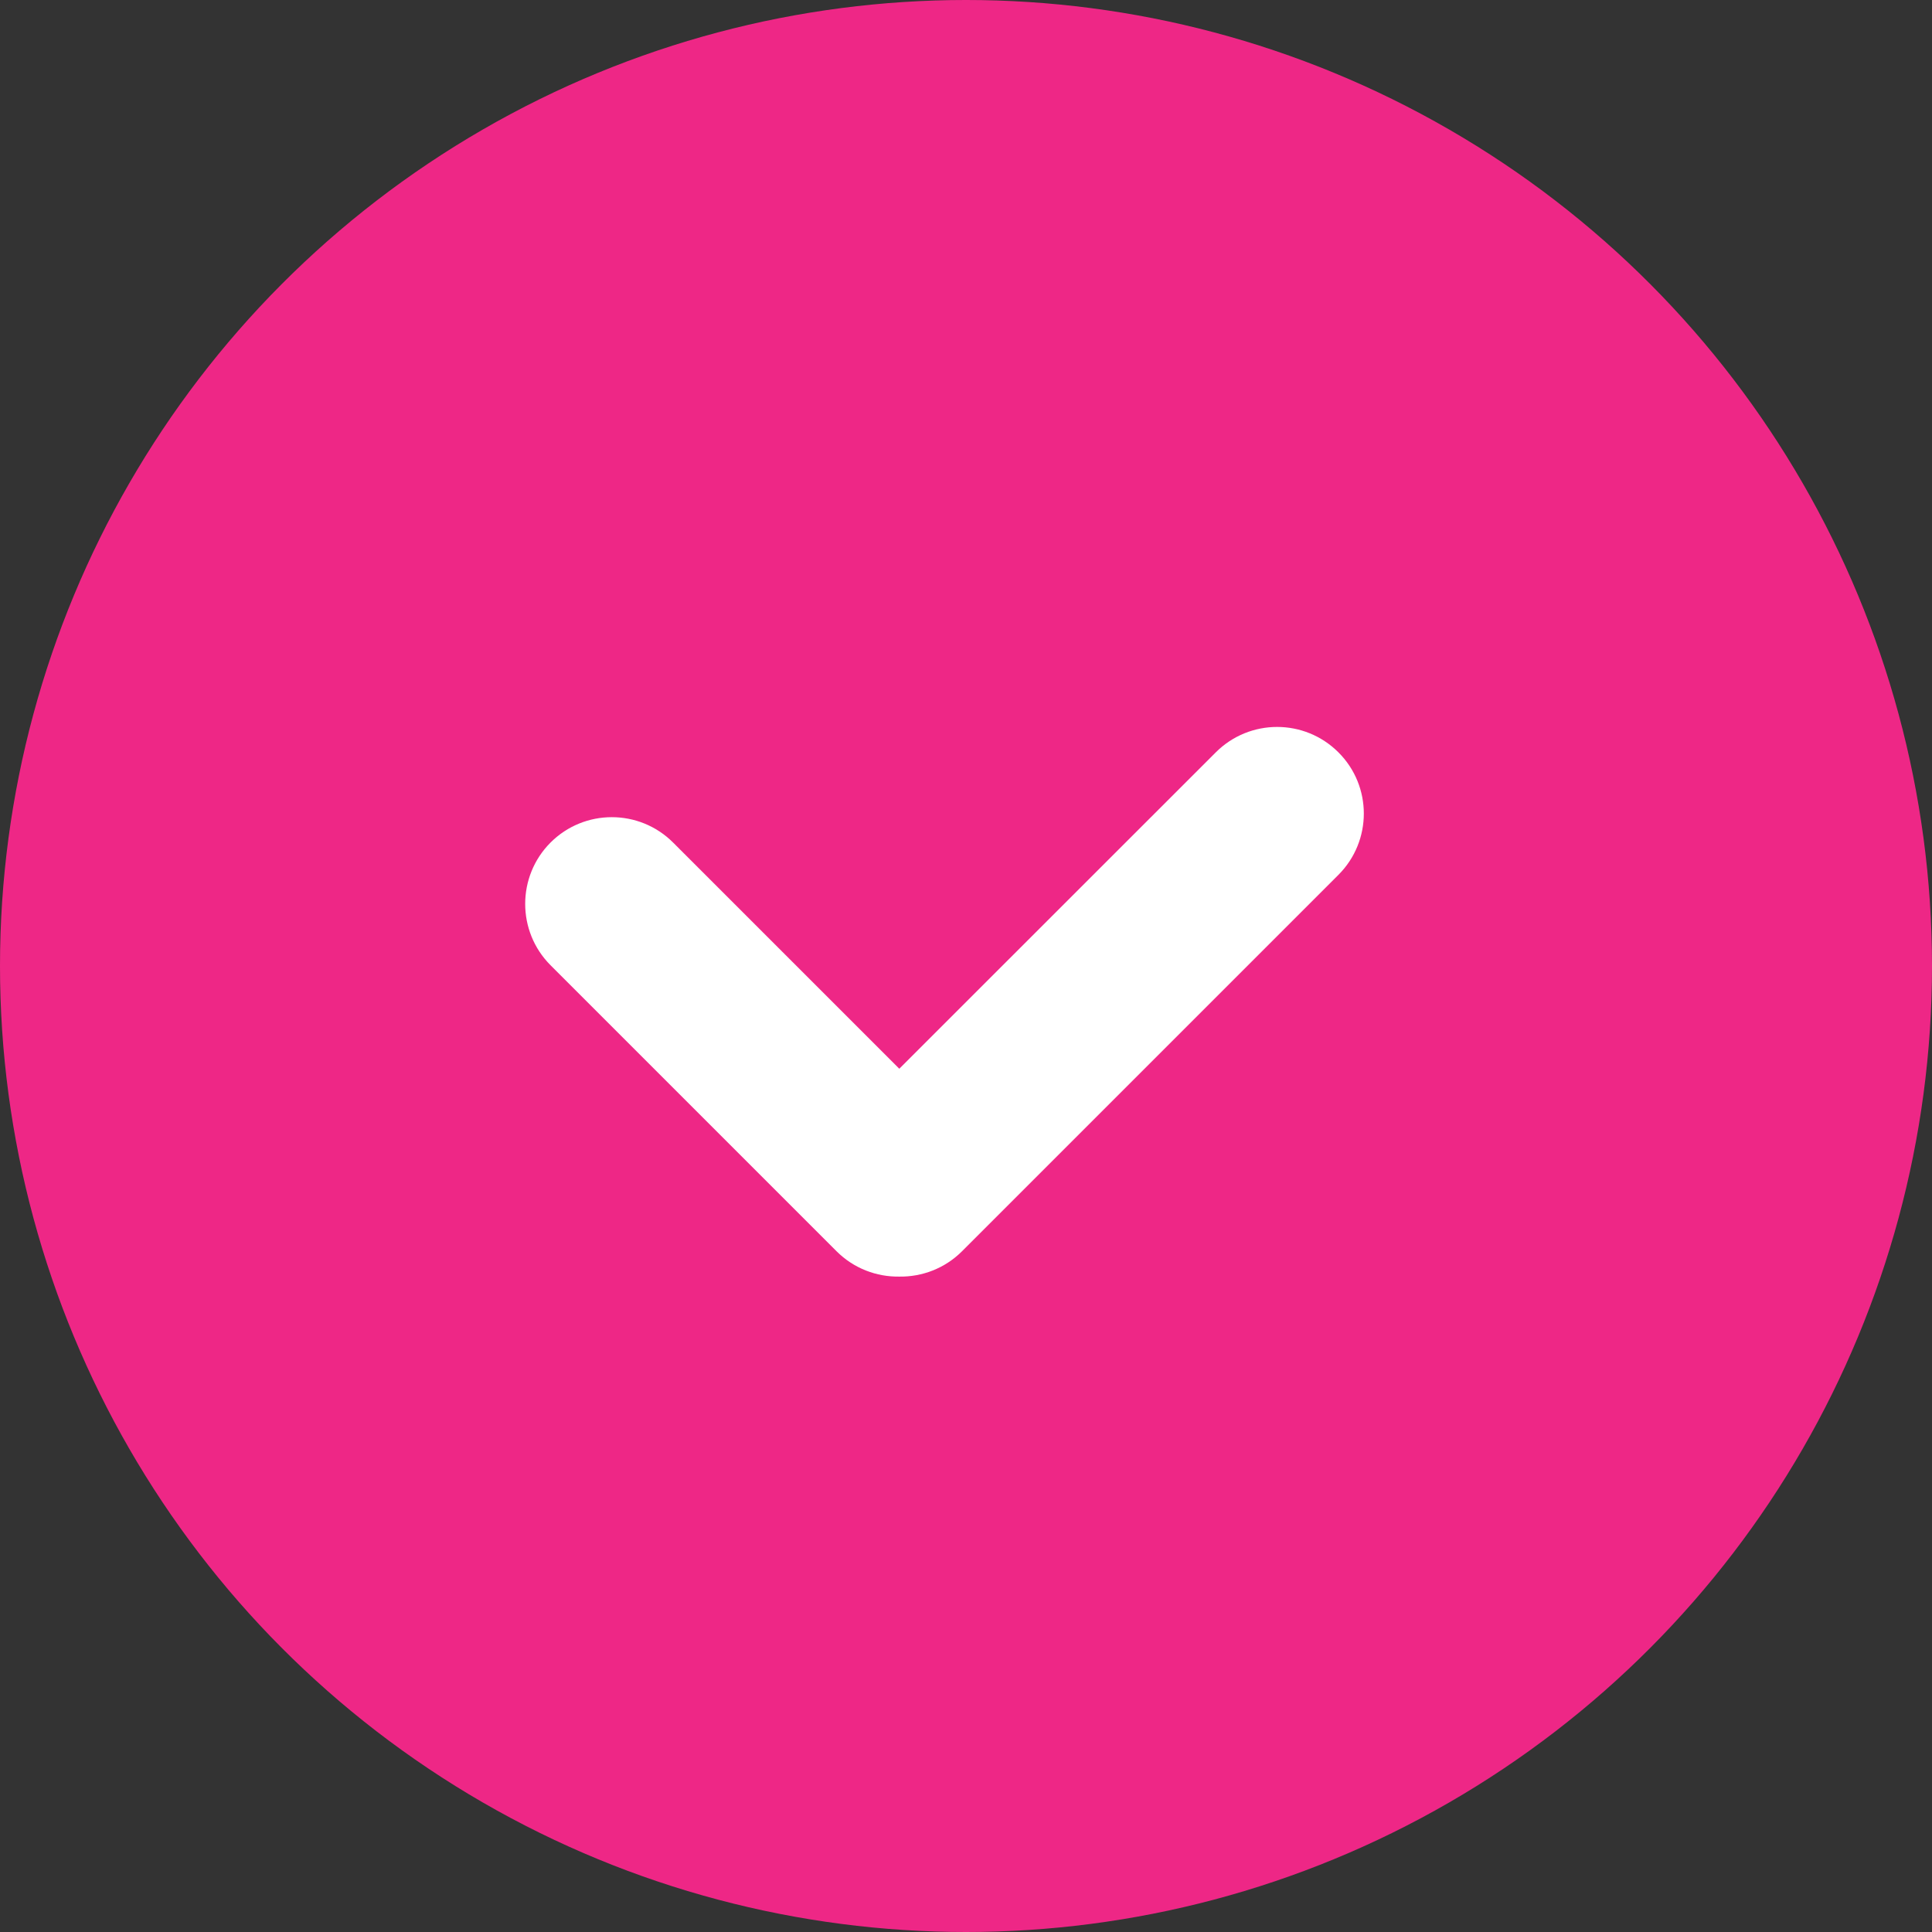
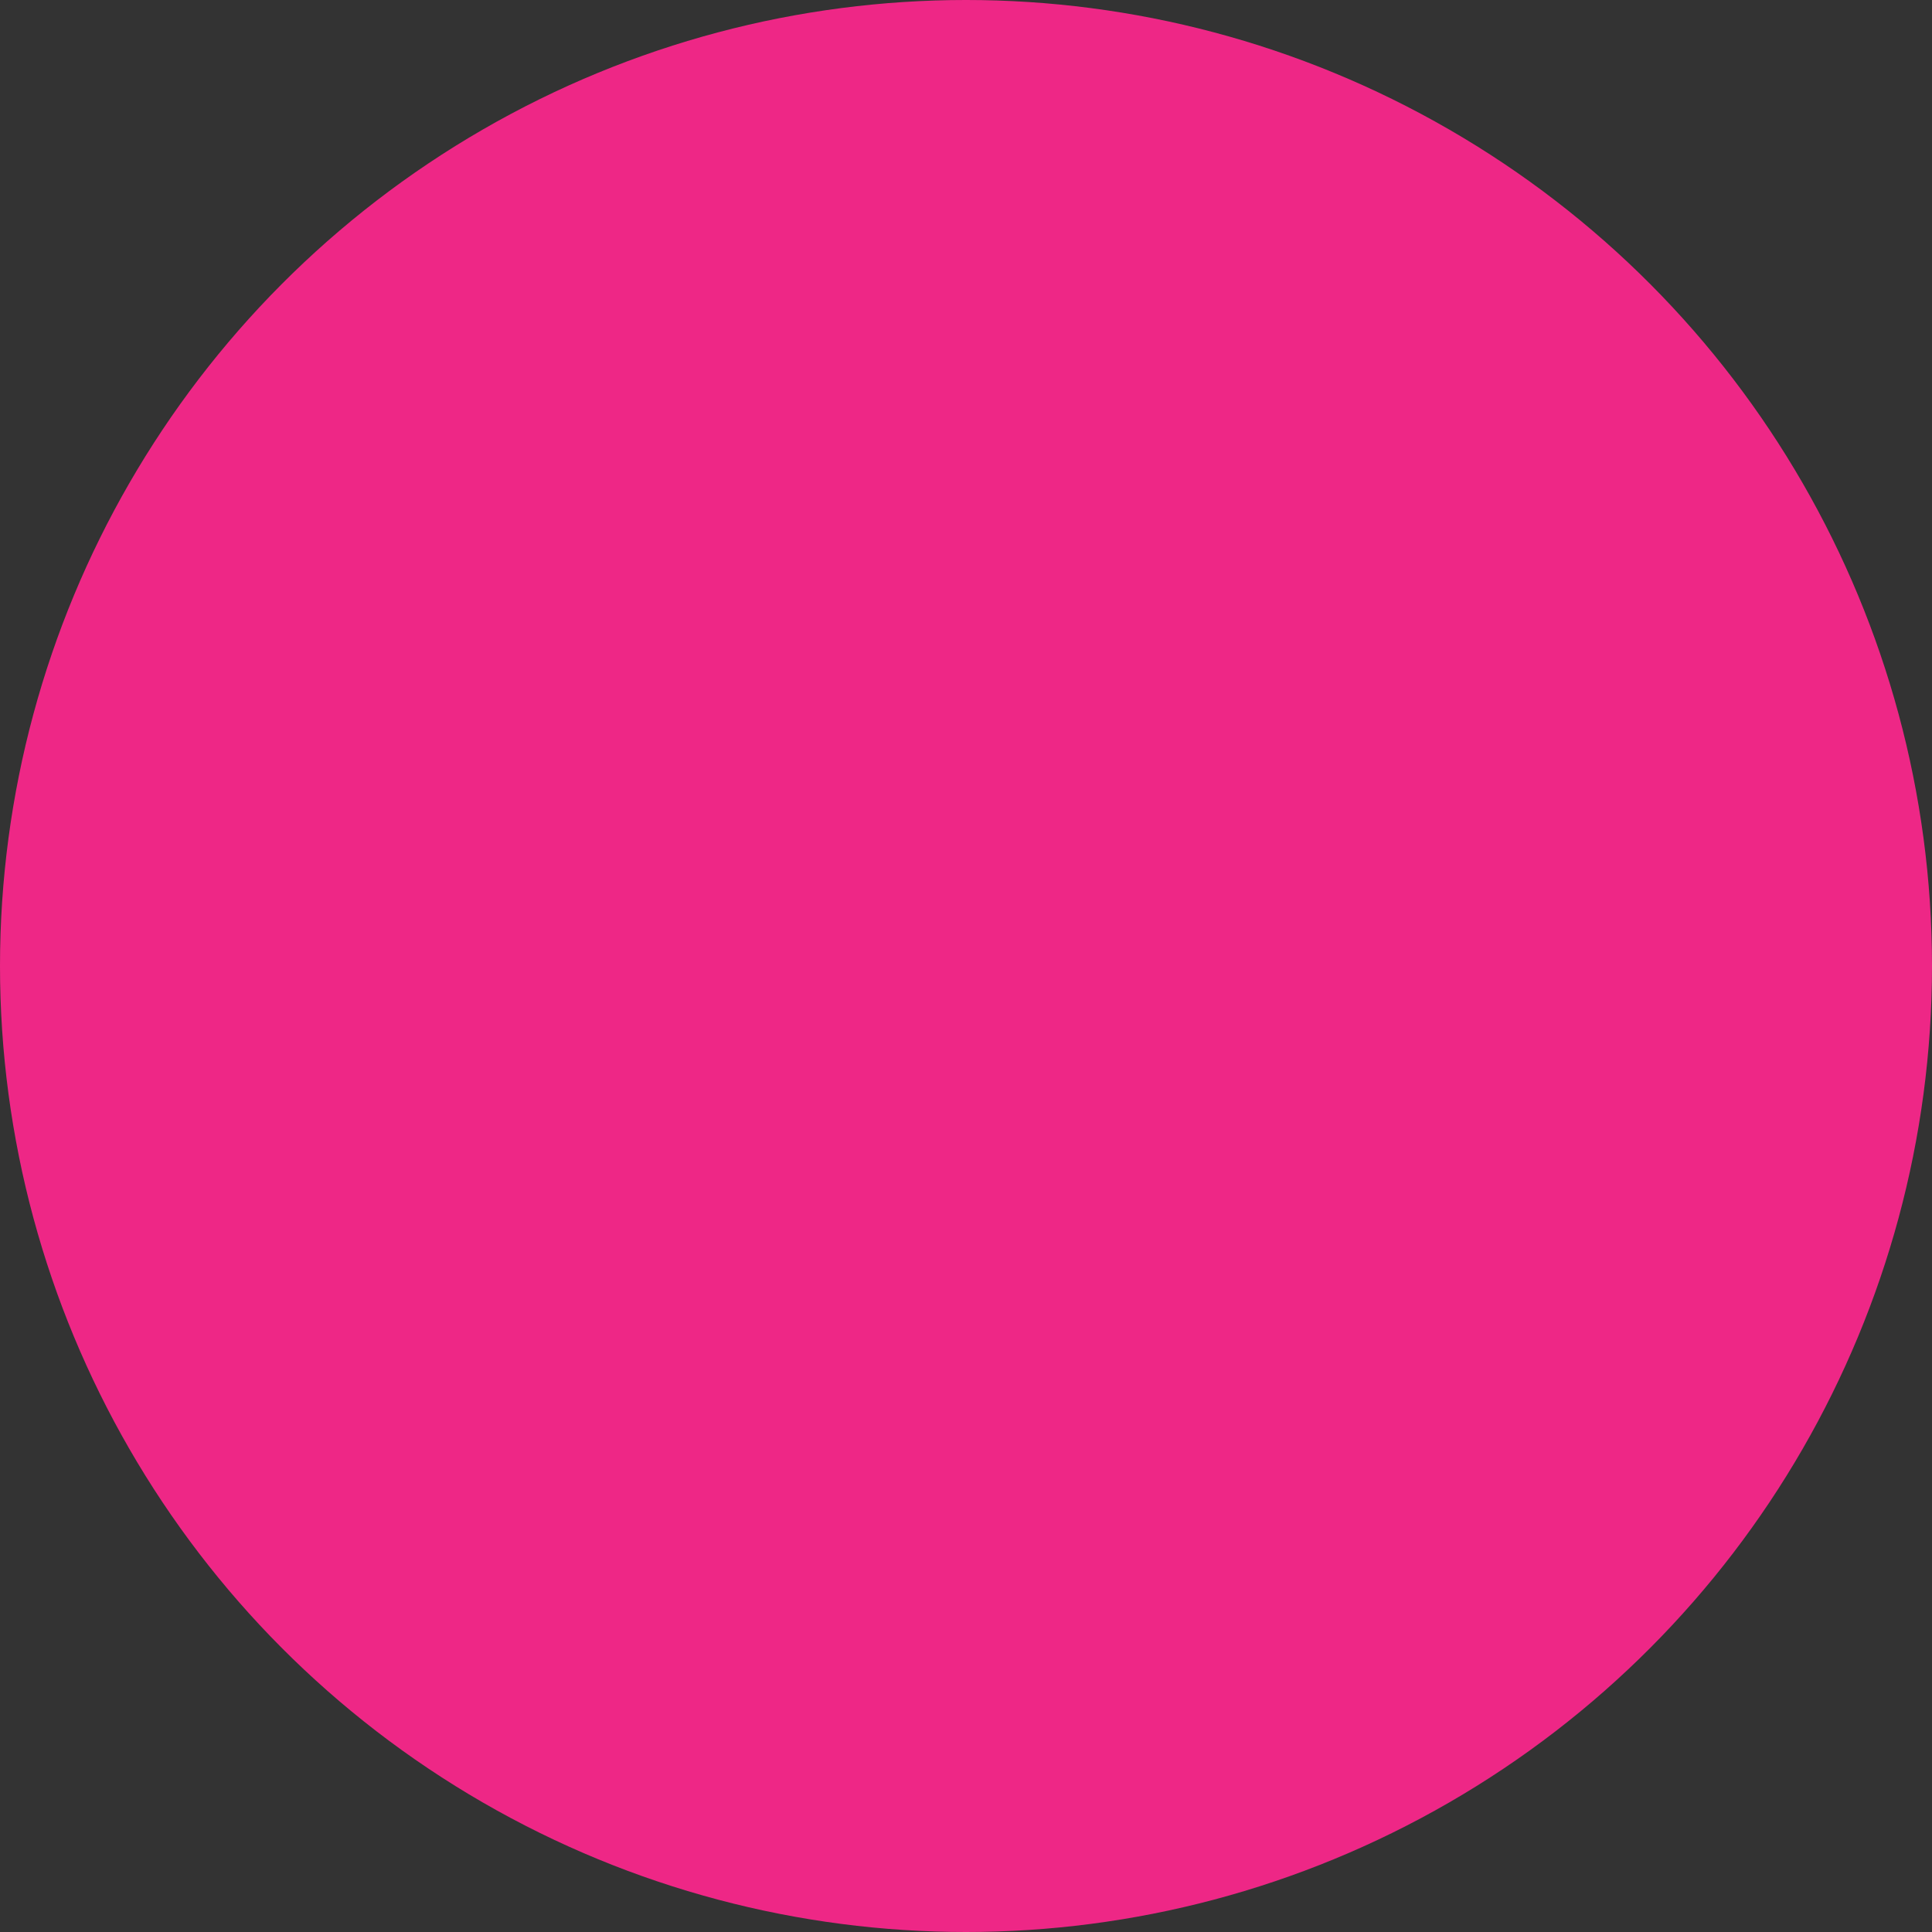
<svg xmlns="http://www.w3.org/2000/svg" width="17" height="17" viewBox="0 0 17 17" fill="none">
  <rect x="0" y="0" width="17" height="17" fill="#333333" stroke="none" />
  <circle cx="8.5" cy="8.5" r="8.5" fill="#EE2786" />
-   <path fill-rule="evenodd" clip-rule="evenodd" d="M11.777 6.62C11.479 6.322 10.996 6.322 10.698 6.62L7.913 9.404L5.923 7.414C5.625 7.116 5.142 7.116 4.844 7.414C4.547 7.712 4.547 8.195 4.844 8.493L7.361 11.01C7.513 11.162 7.714 11.236 7.913 11.233C8.112 11.236 8.313 11.162 8.465 11.01L11.777 7.698C12.075 7.4 12.075 6.917 11.777 6.62Z" fill="white" />
</svg>